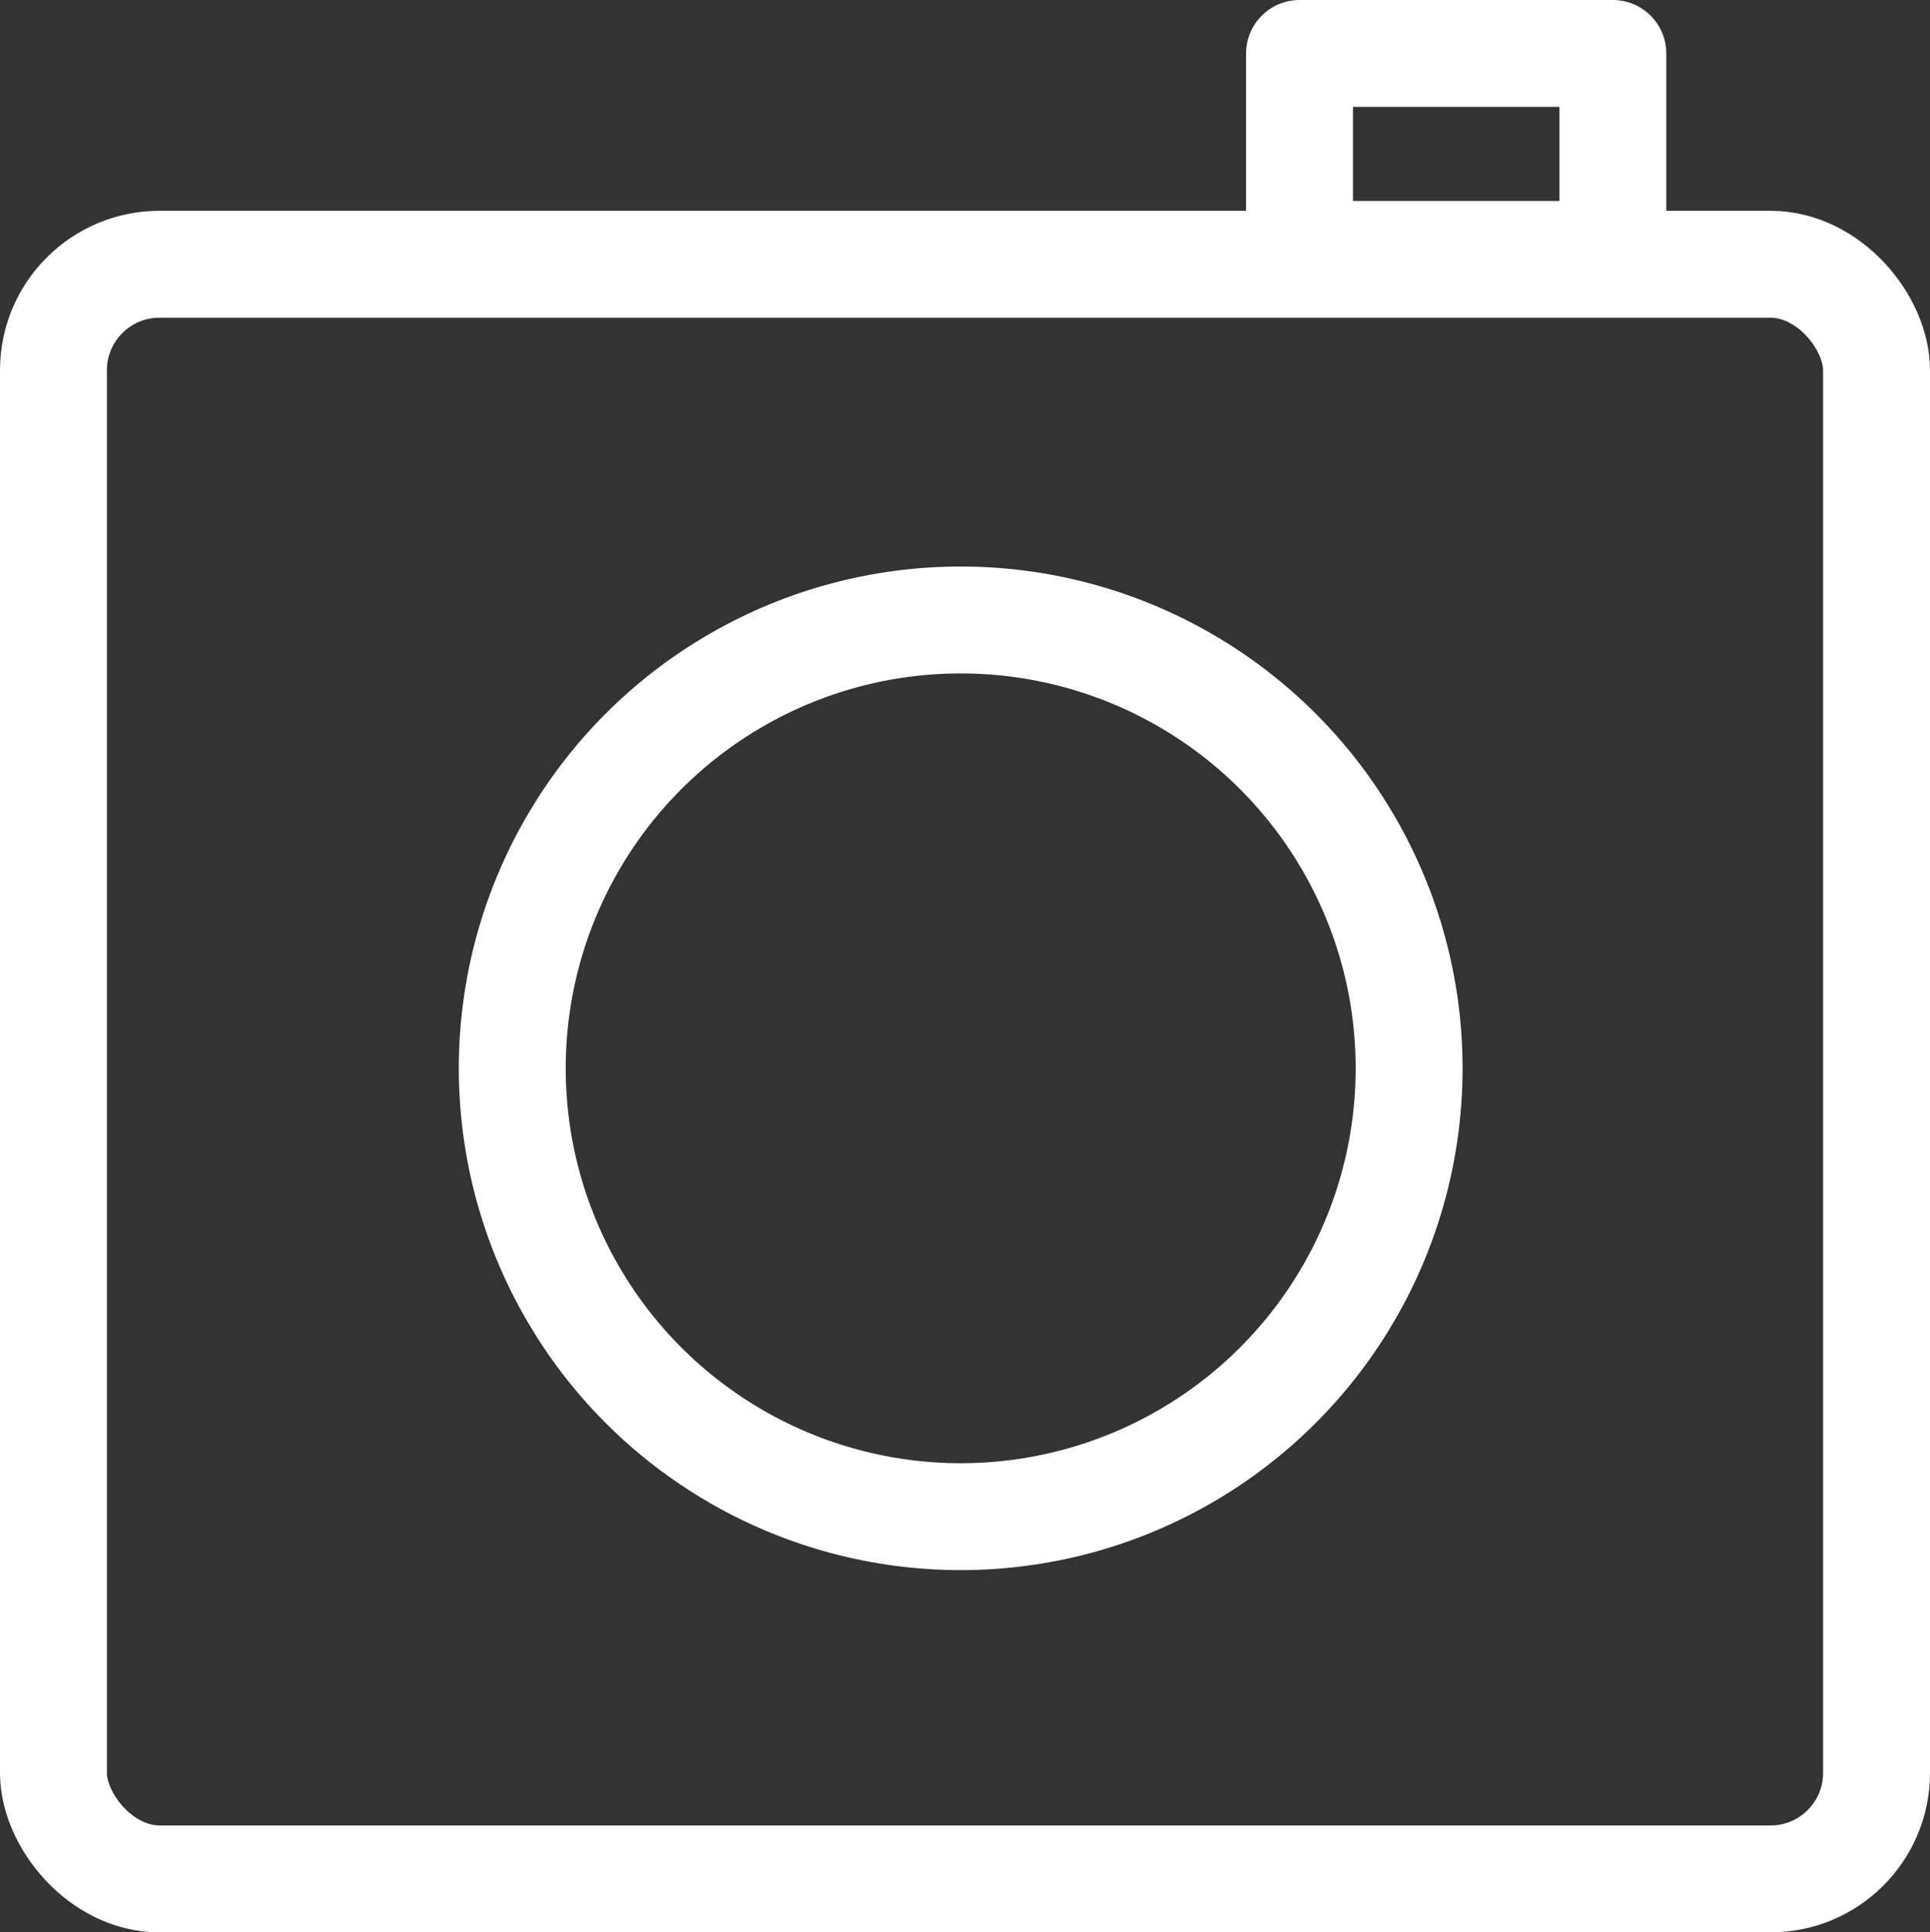
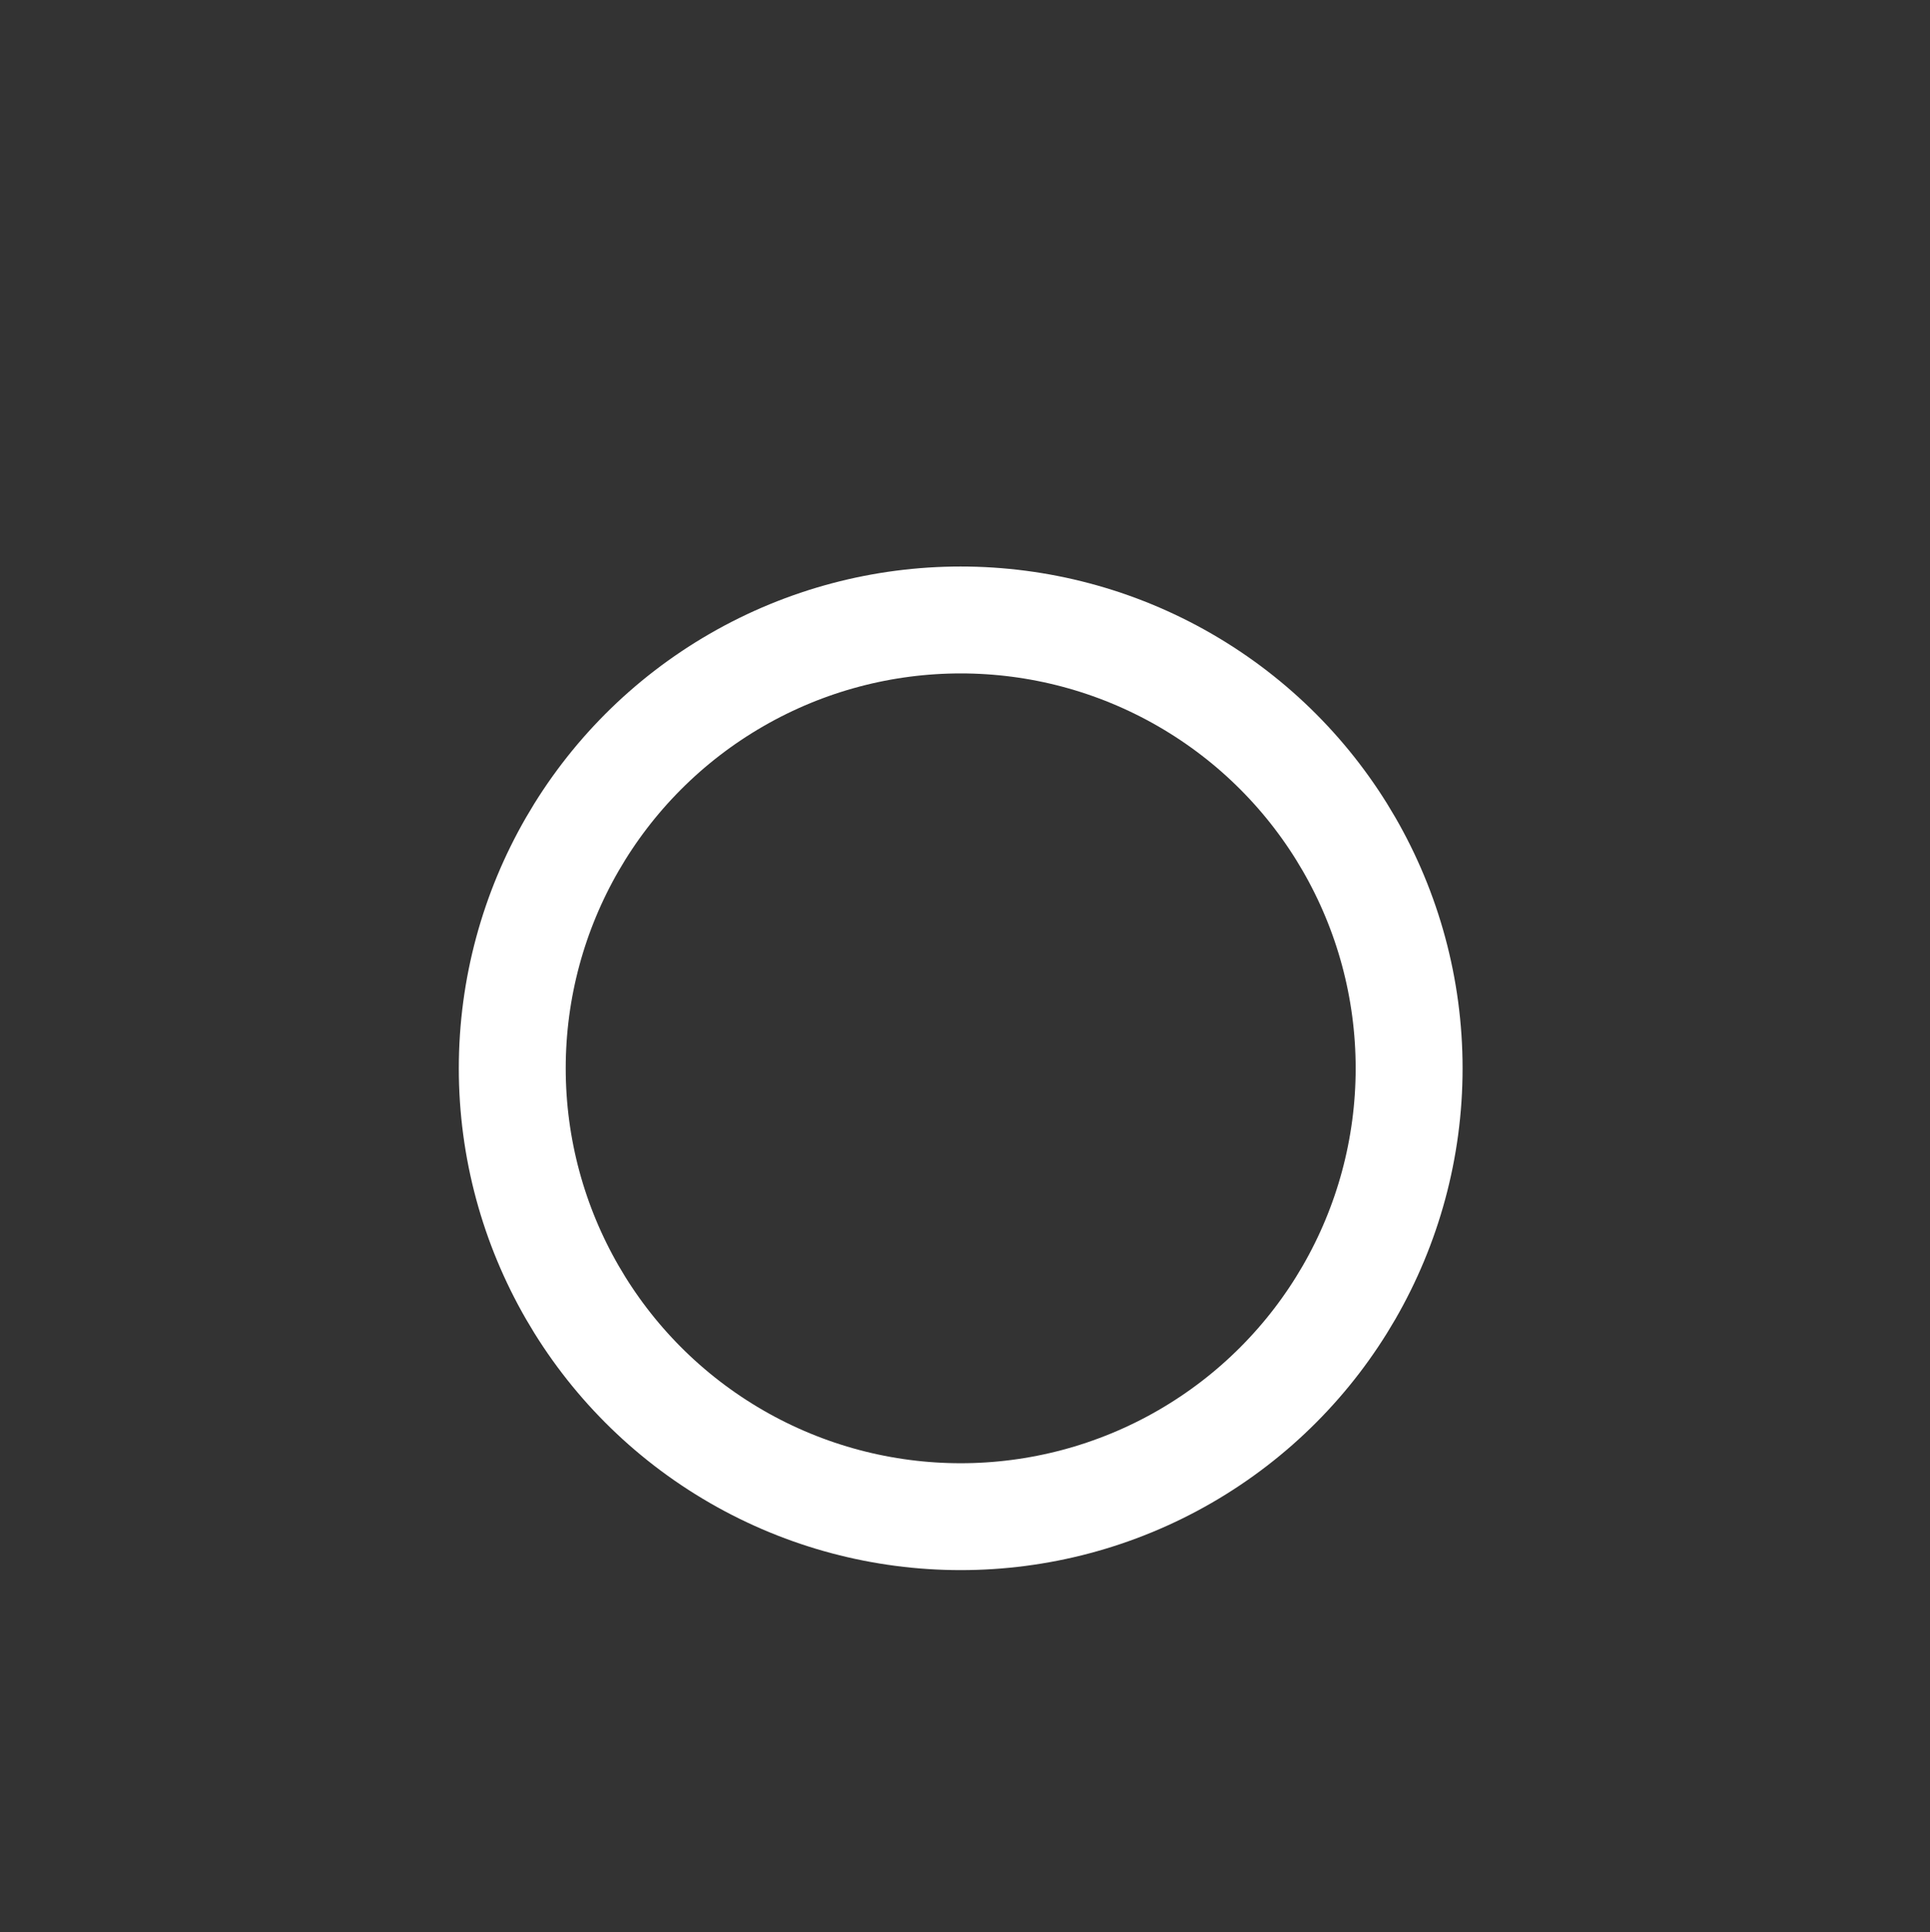
<svg xmlns="http://www.w3.org/2000/svg" viewBox="0 0 64.99 65.08">
  <rect x="0" y="0" width="64.99" height="65.08" fill="#333333" stroke="none" />
  <defs>
    <style>.cls-1{fill:none;stroke:#fff;stroke-linecap:round;stroke-linejoin:round;stroke-width:3.6px;}</style>
  </defs>
  <title>アセット 2</title>
  <g id="レイヤー_2" data-name="レイヤー 2">
    <g id="レイヤー_1-2" data-name="レイヤー 1">
-       <rect class="cls-1" x="1.8" y="8.9" width="61.39" height="54.38" rx="3.57" />
      <circle class="cls-1" cx="32.35" cy="35.98" r="15.1" />
-       <rect class="cls-1" x="43.76" y="1.8" width="10.55" height="6.77" />
    </g>
  </g>
</svg>